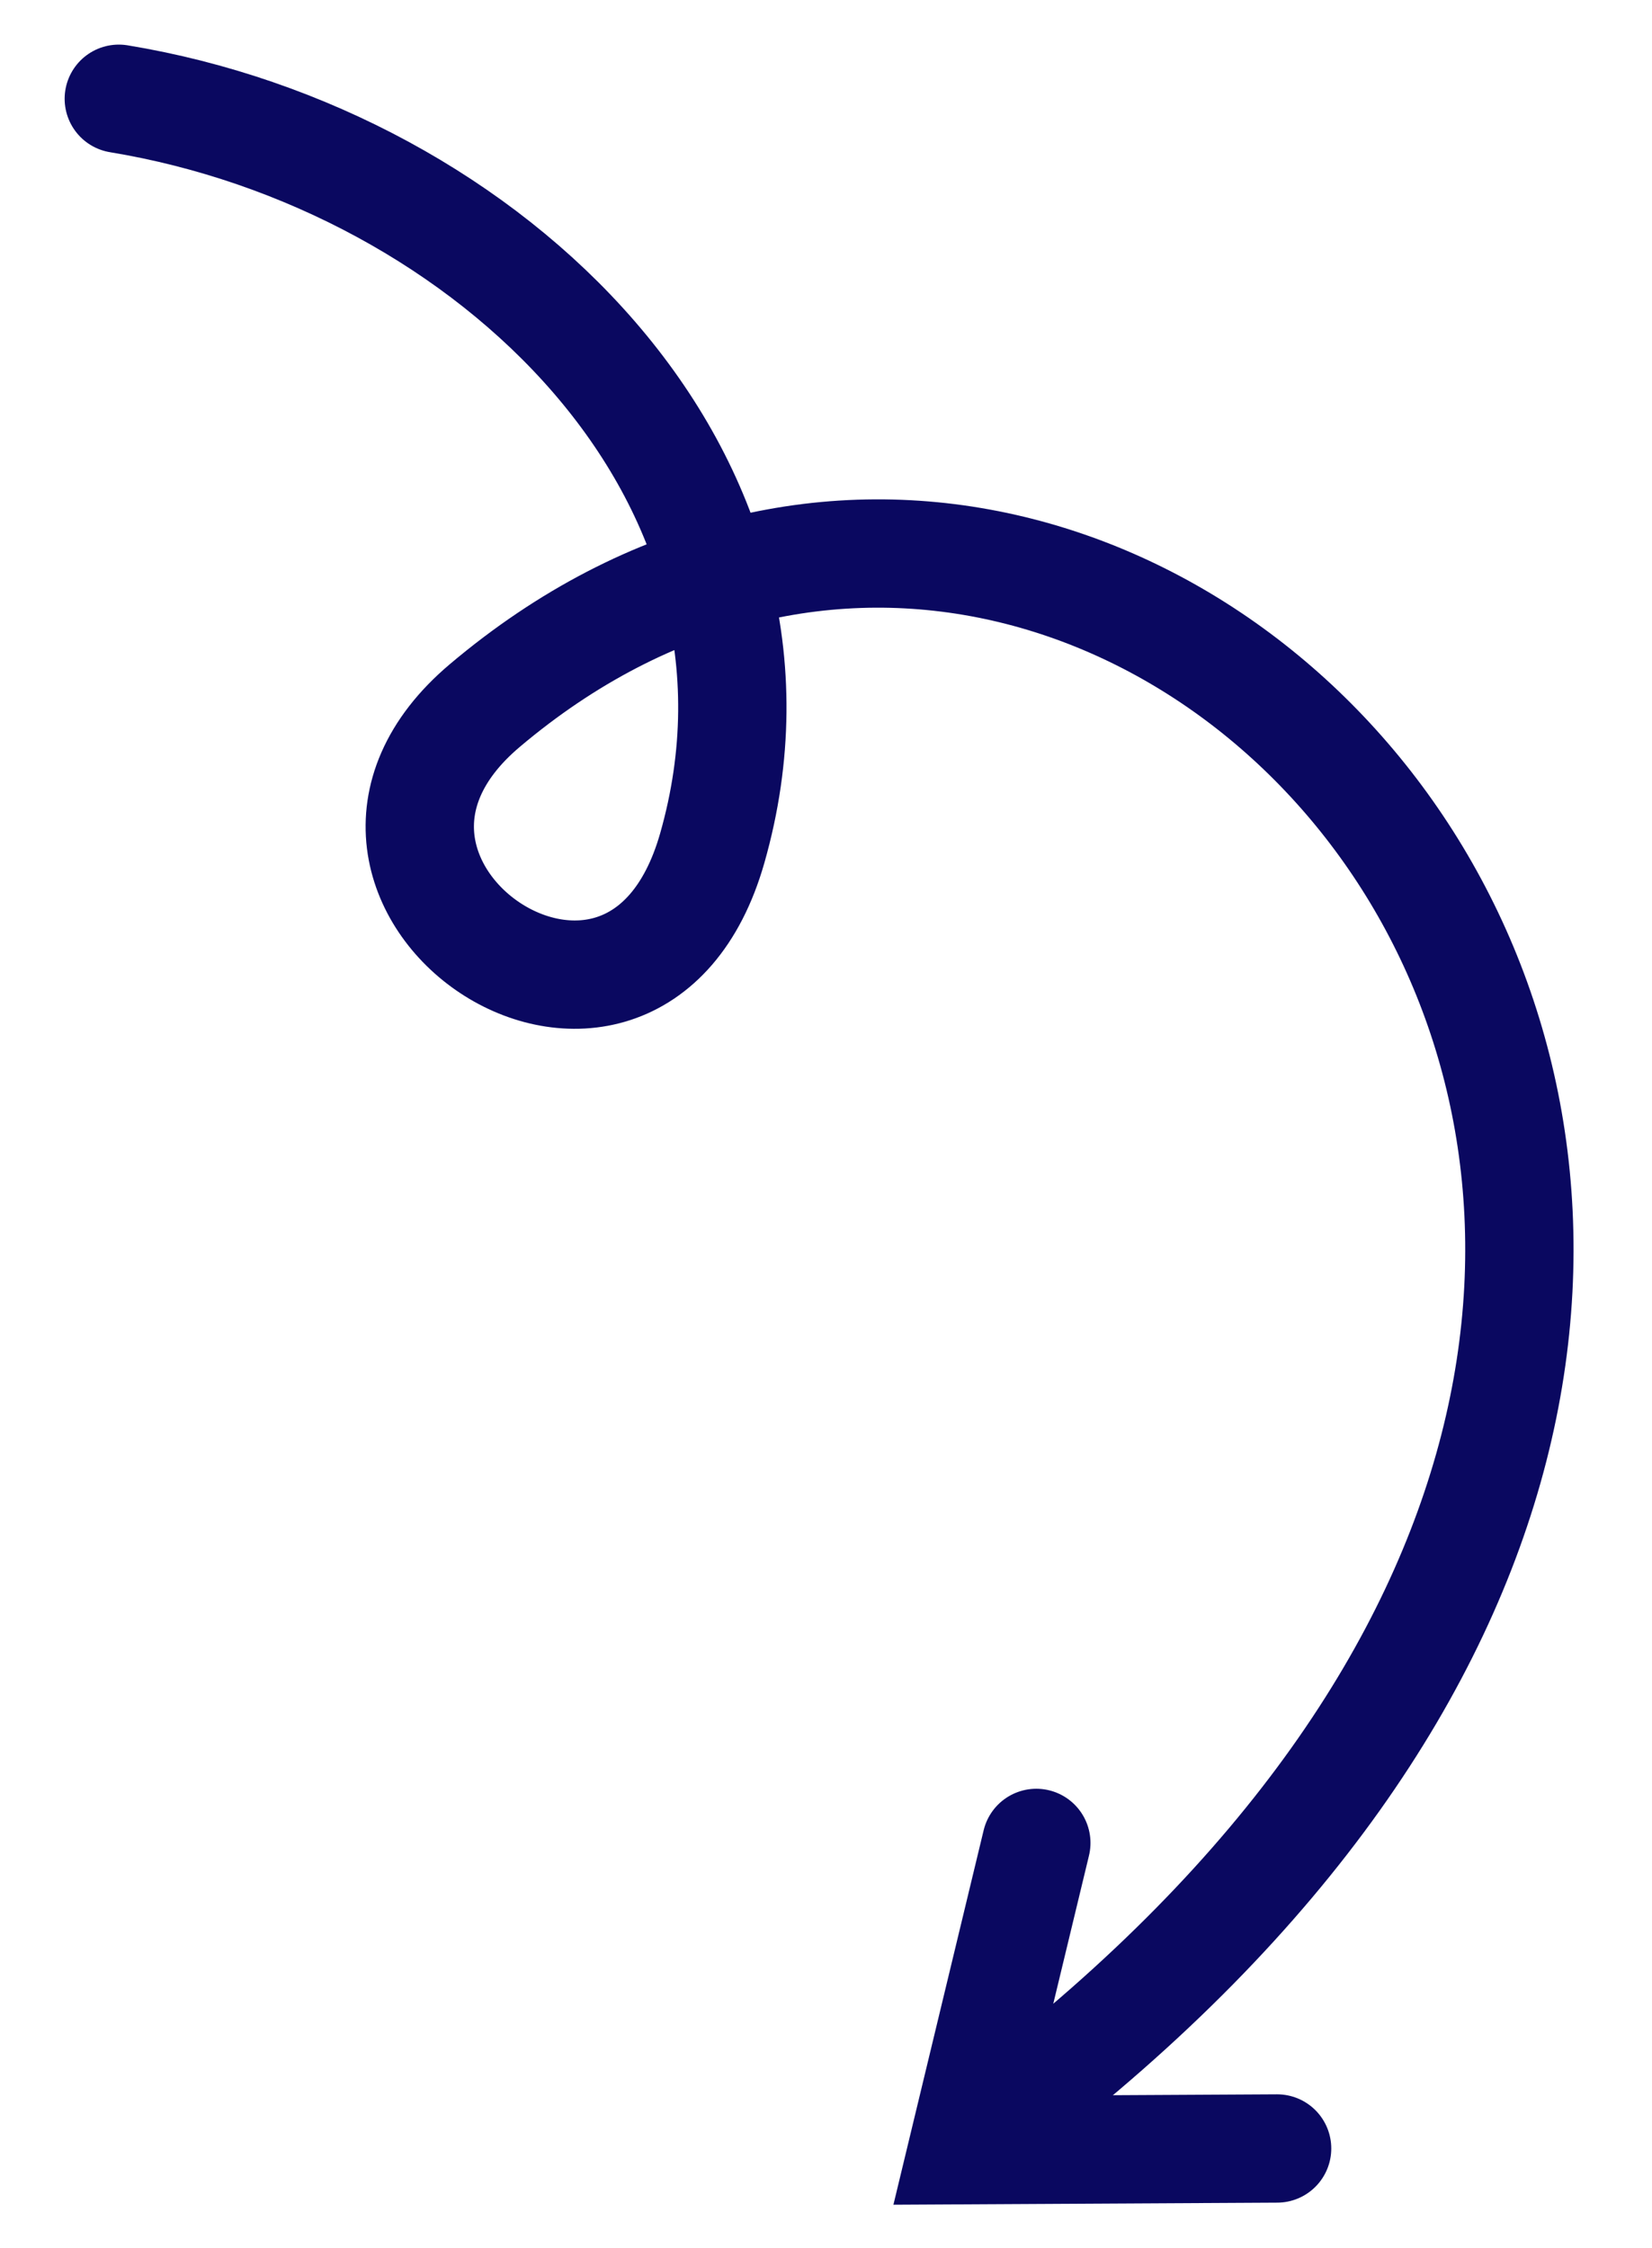
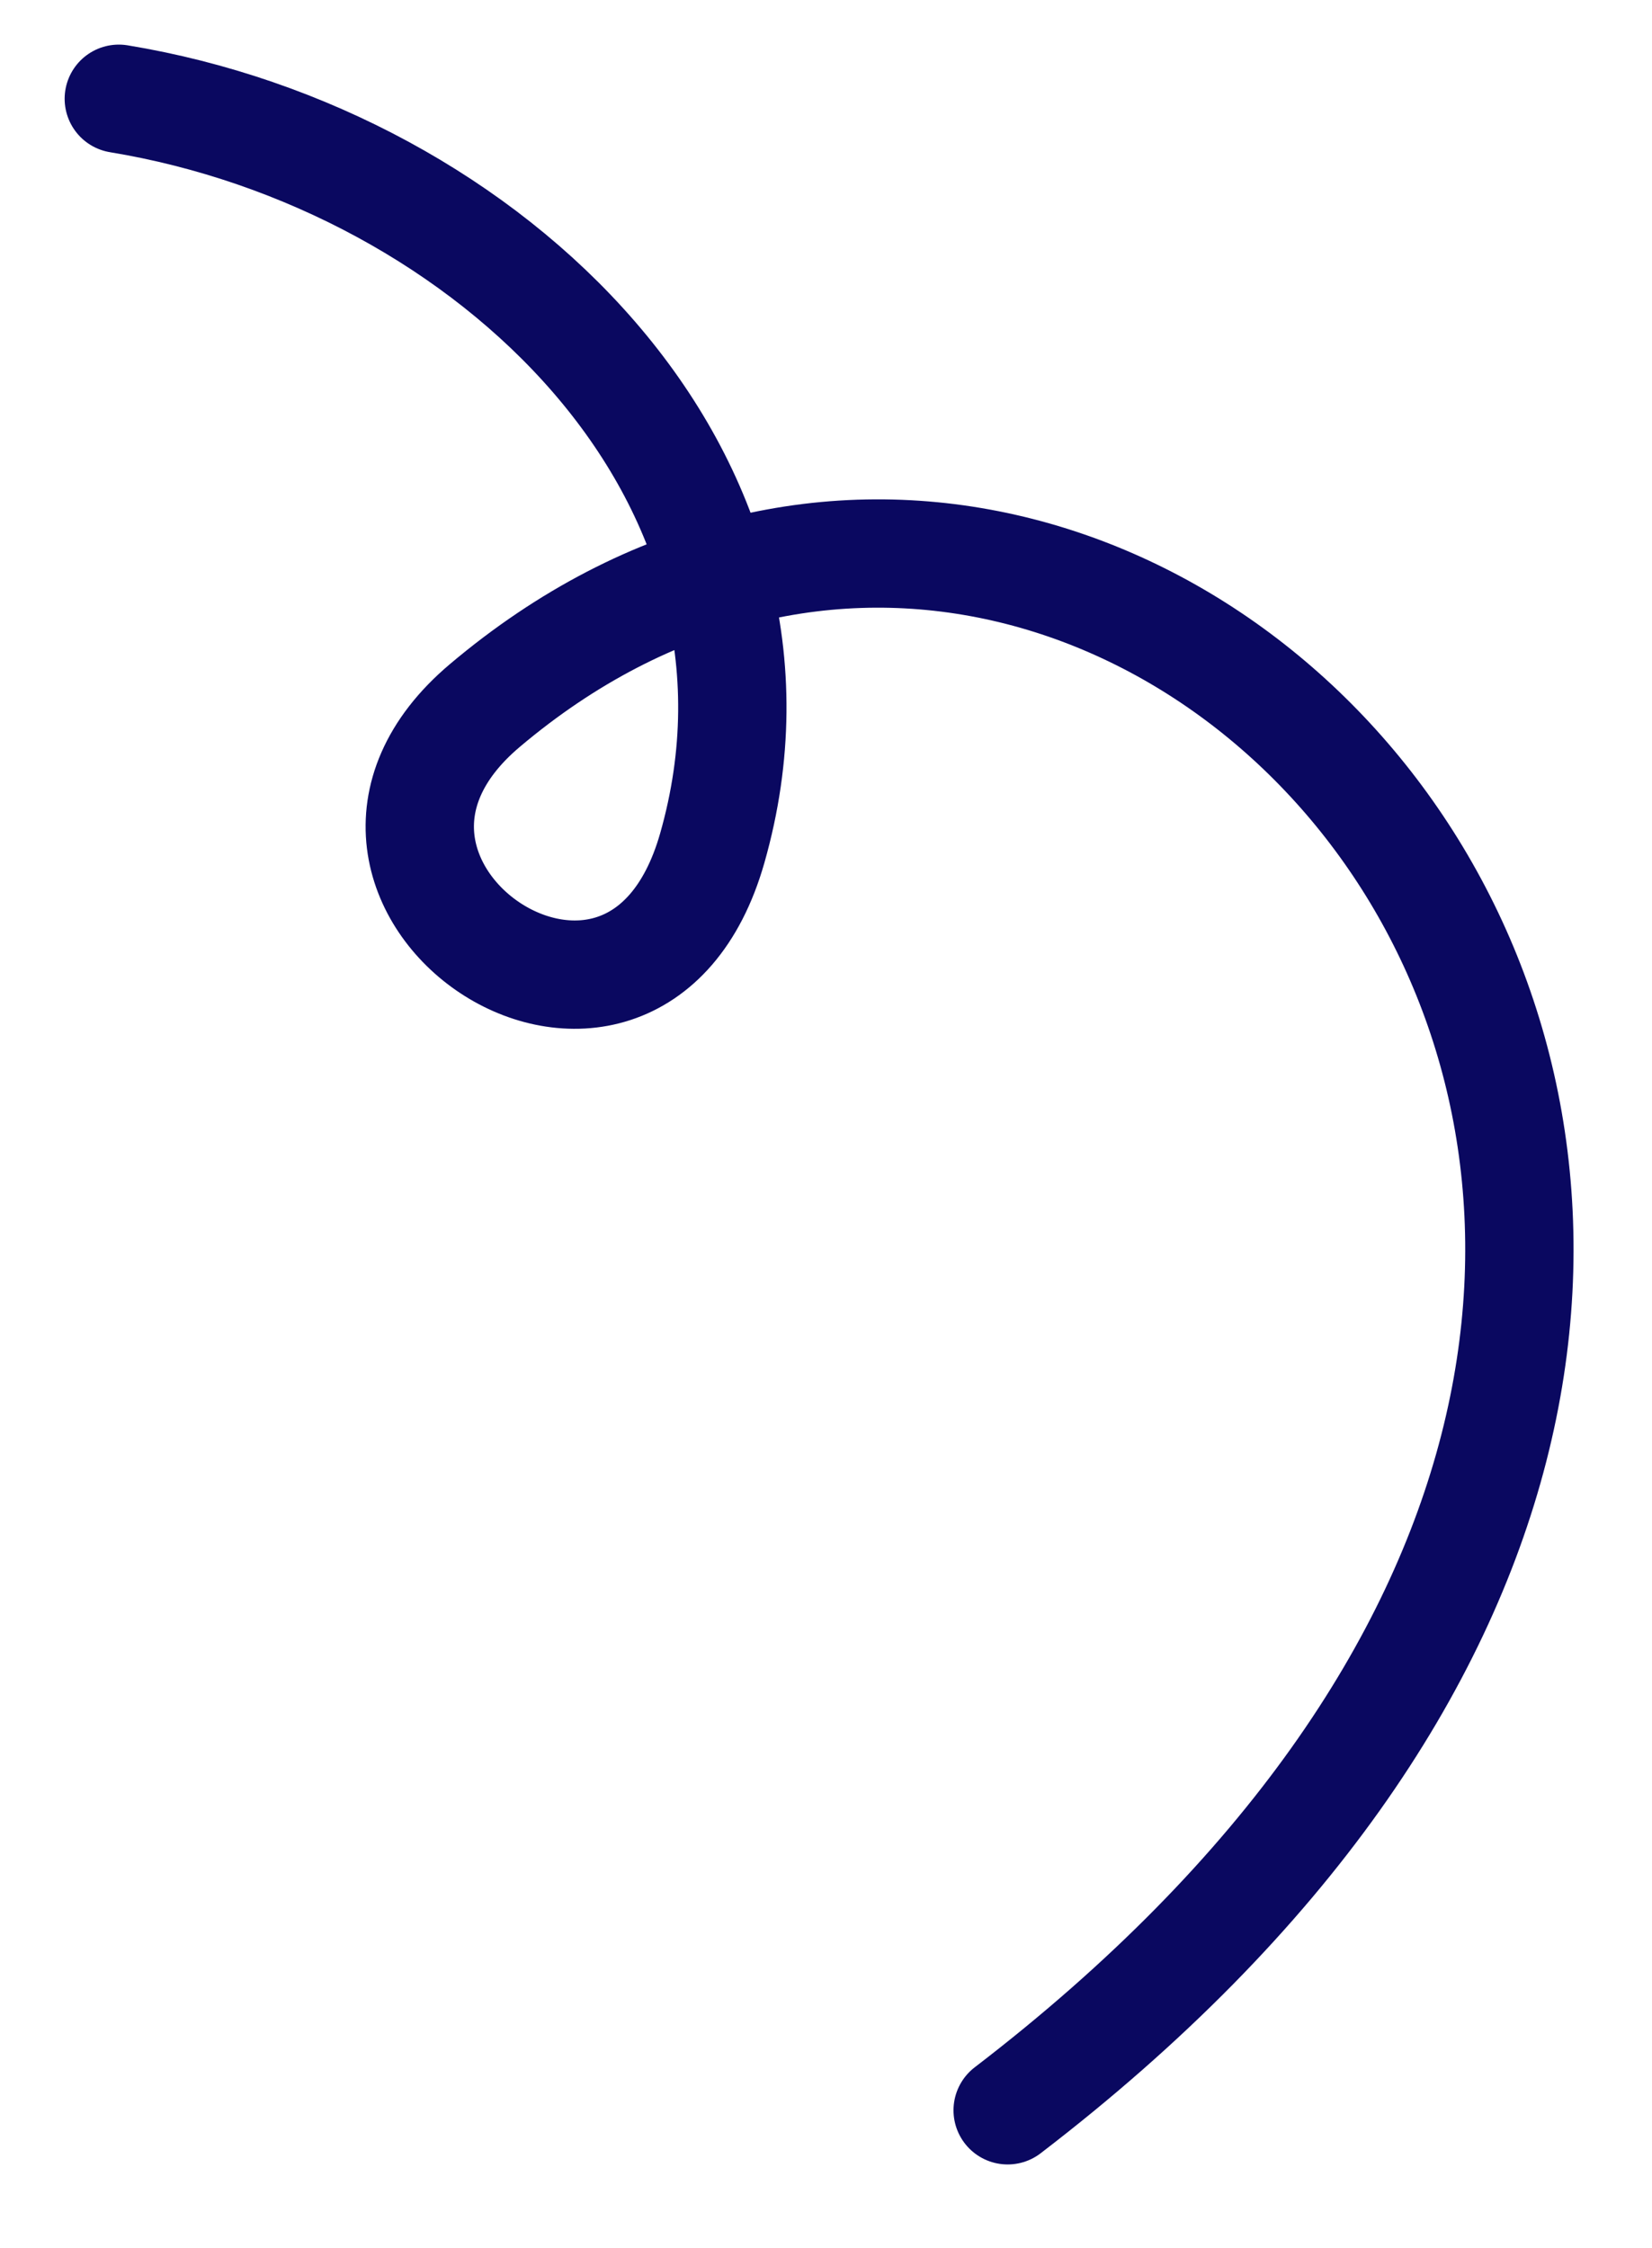
<svg xmlns="http://www.w3.org/2000/svg" width="61" height="83" viewBox="0 0 61 83" fill="none">
  <path d="M37.208 77.924C78.756 46.083 42.348 5.387 17.896 26.057C10.165 32.592 23.362 41.626 26.3 31.318C30.206 17.614 18.066 5.896 4.387 3.647" stroke="#0A0860" stroke-width="4" stroke-miterlimit="10" stroke-linecap="round" />
-   <path d="M38.266 68.051L35.532 79.397L47.157 79.334" stroke="#0A0860" stroke-width="4" stroke-miterlimit="10" stroke-linecap="round" />
</svg>